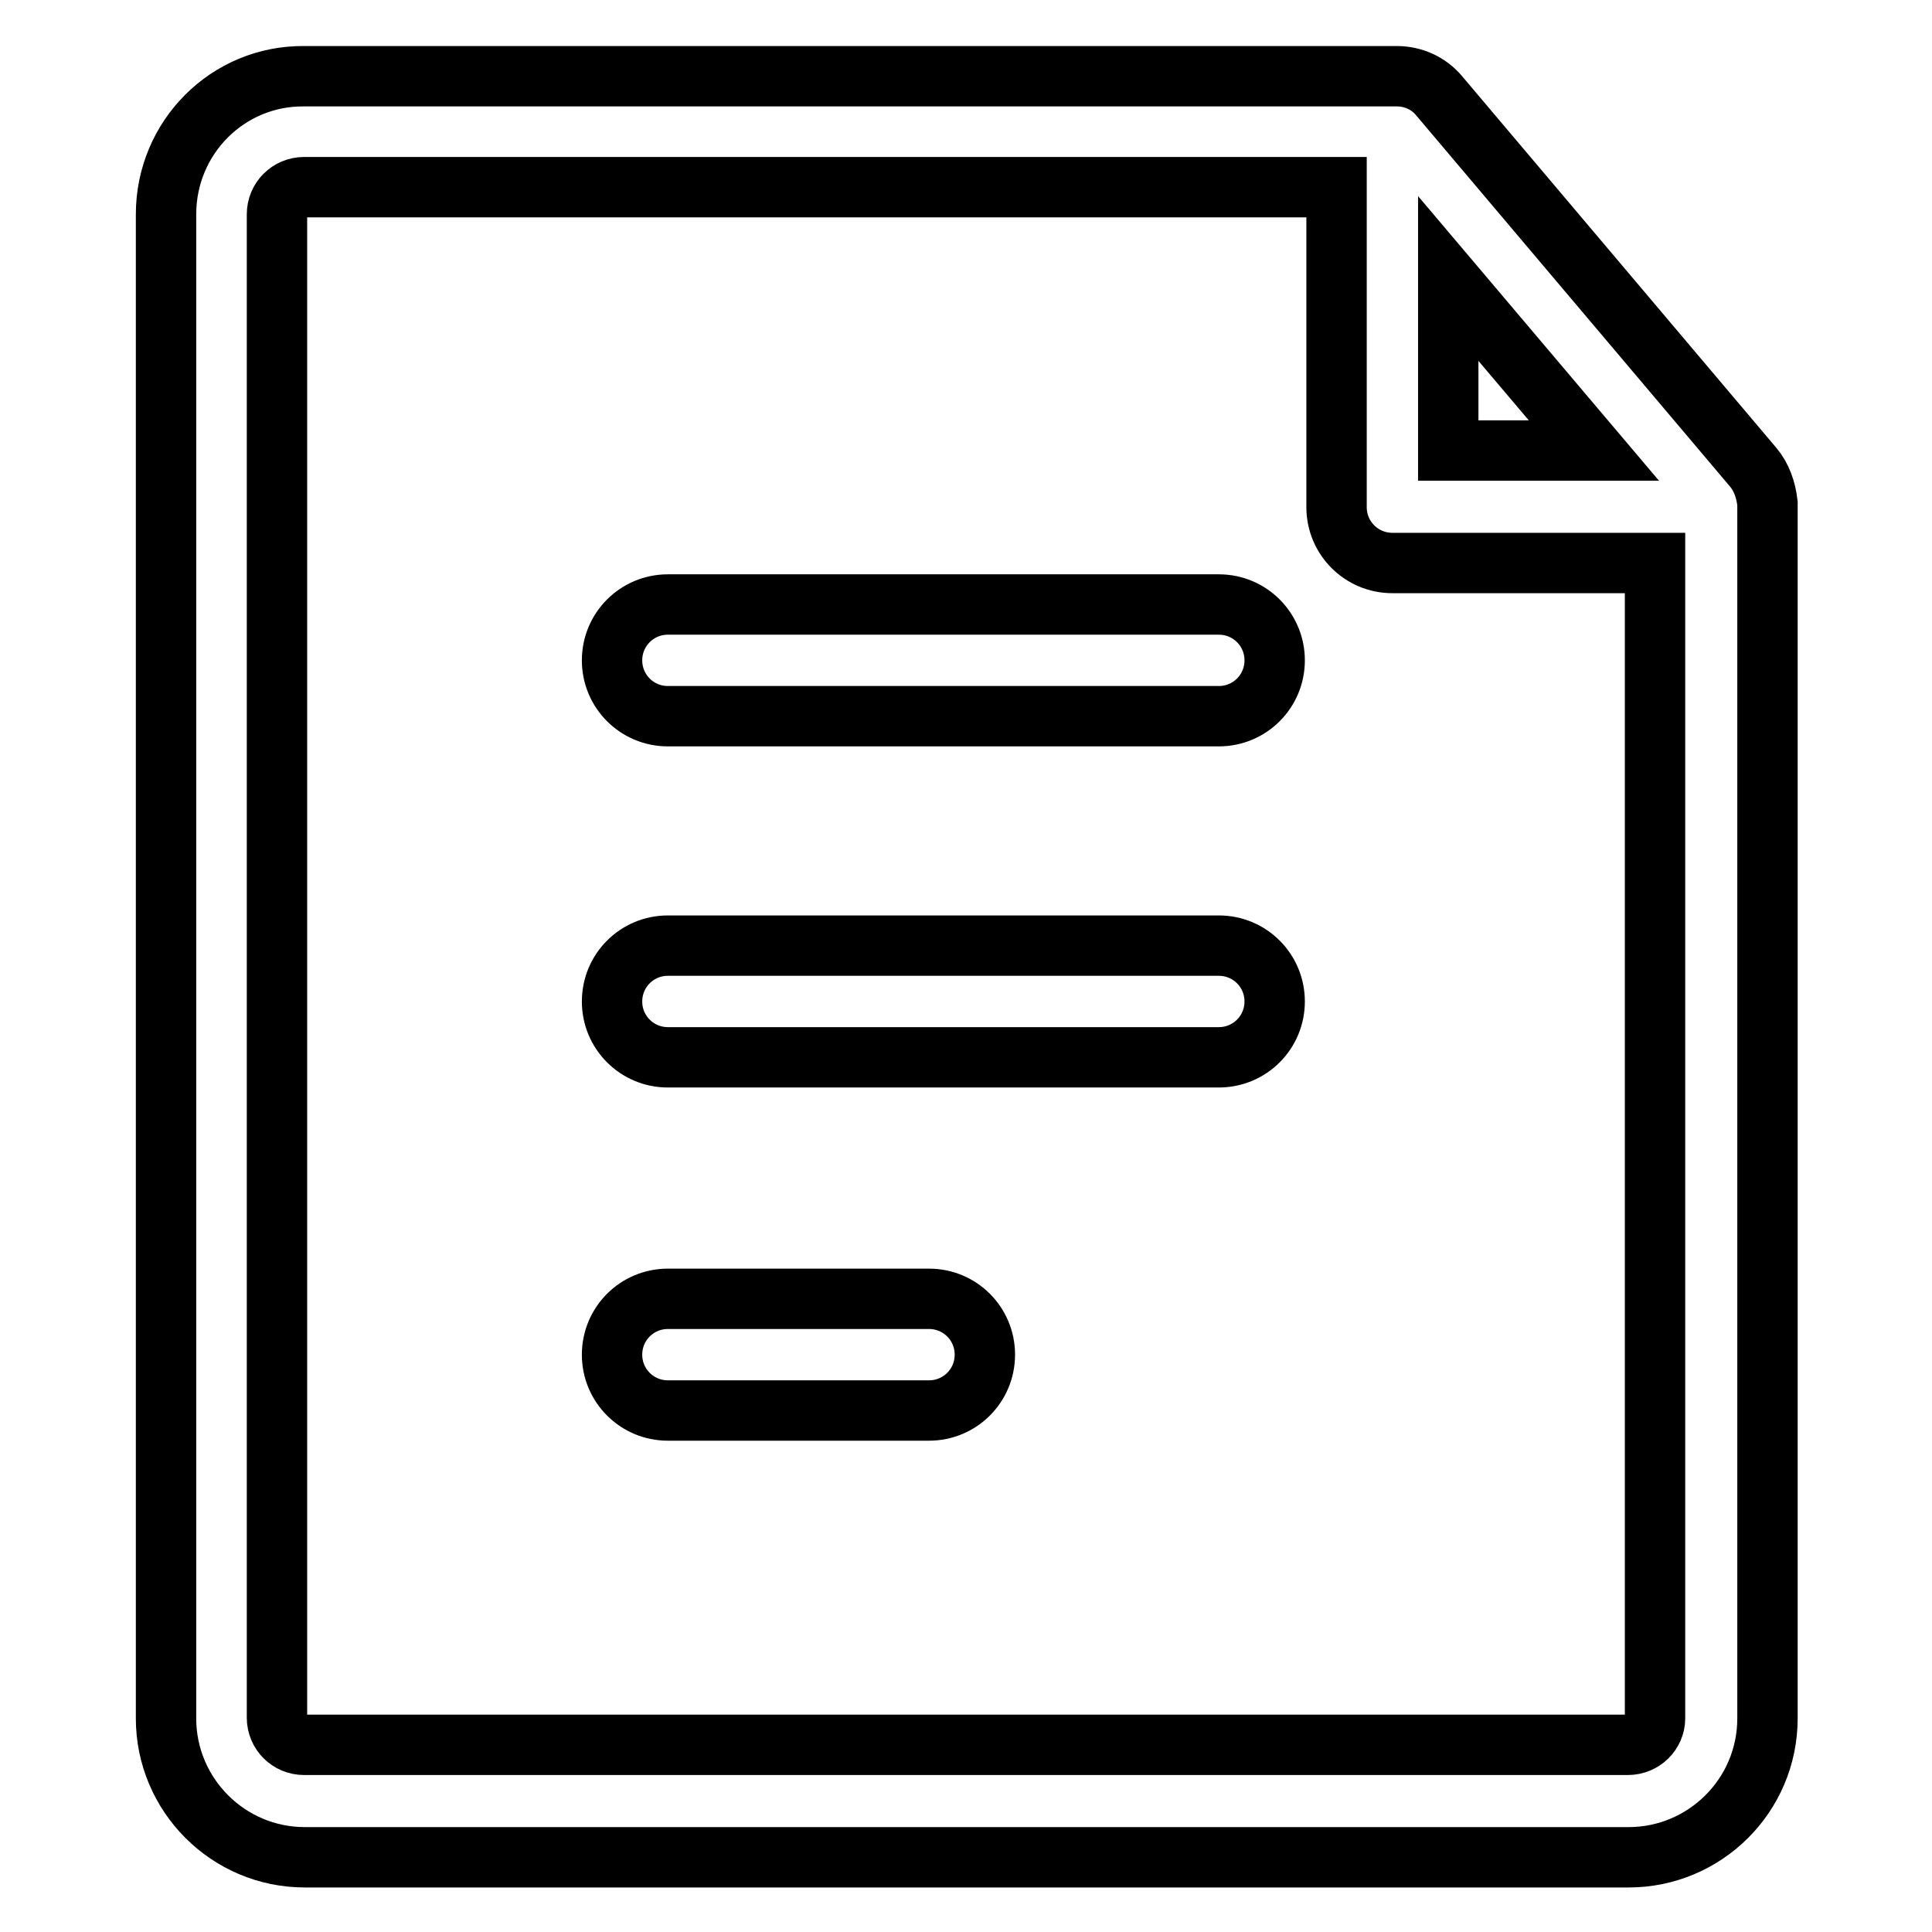
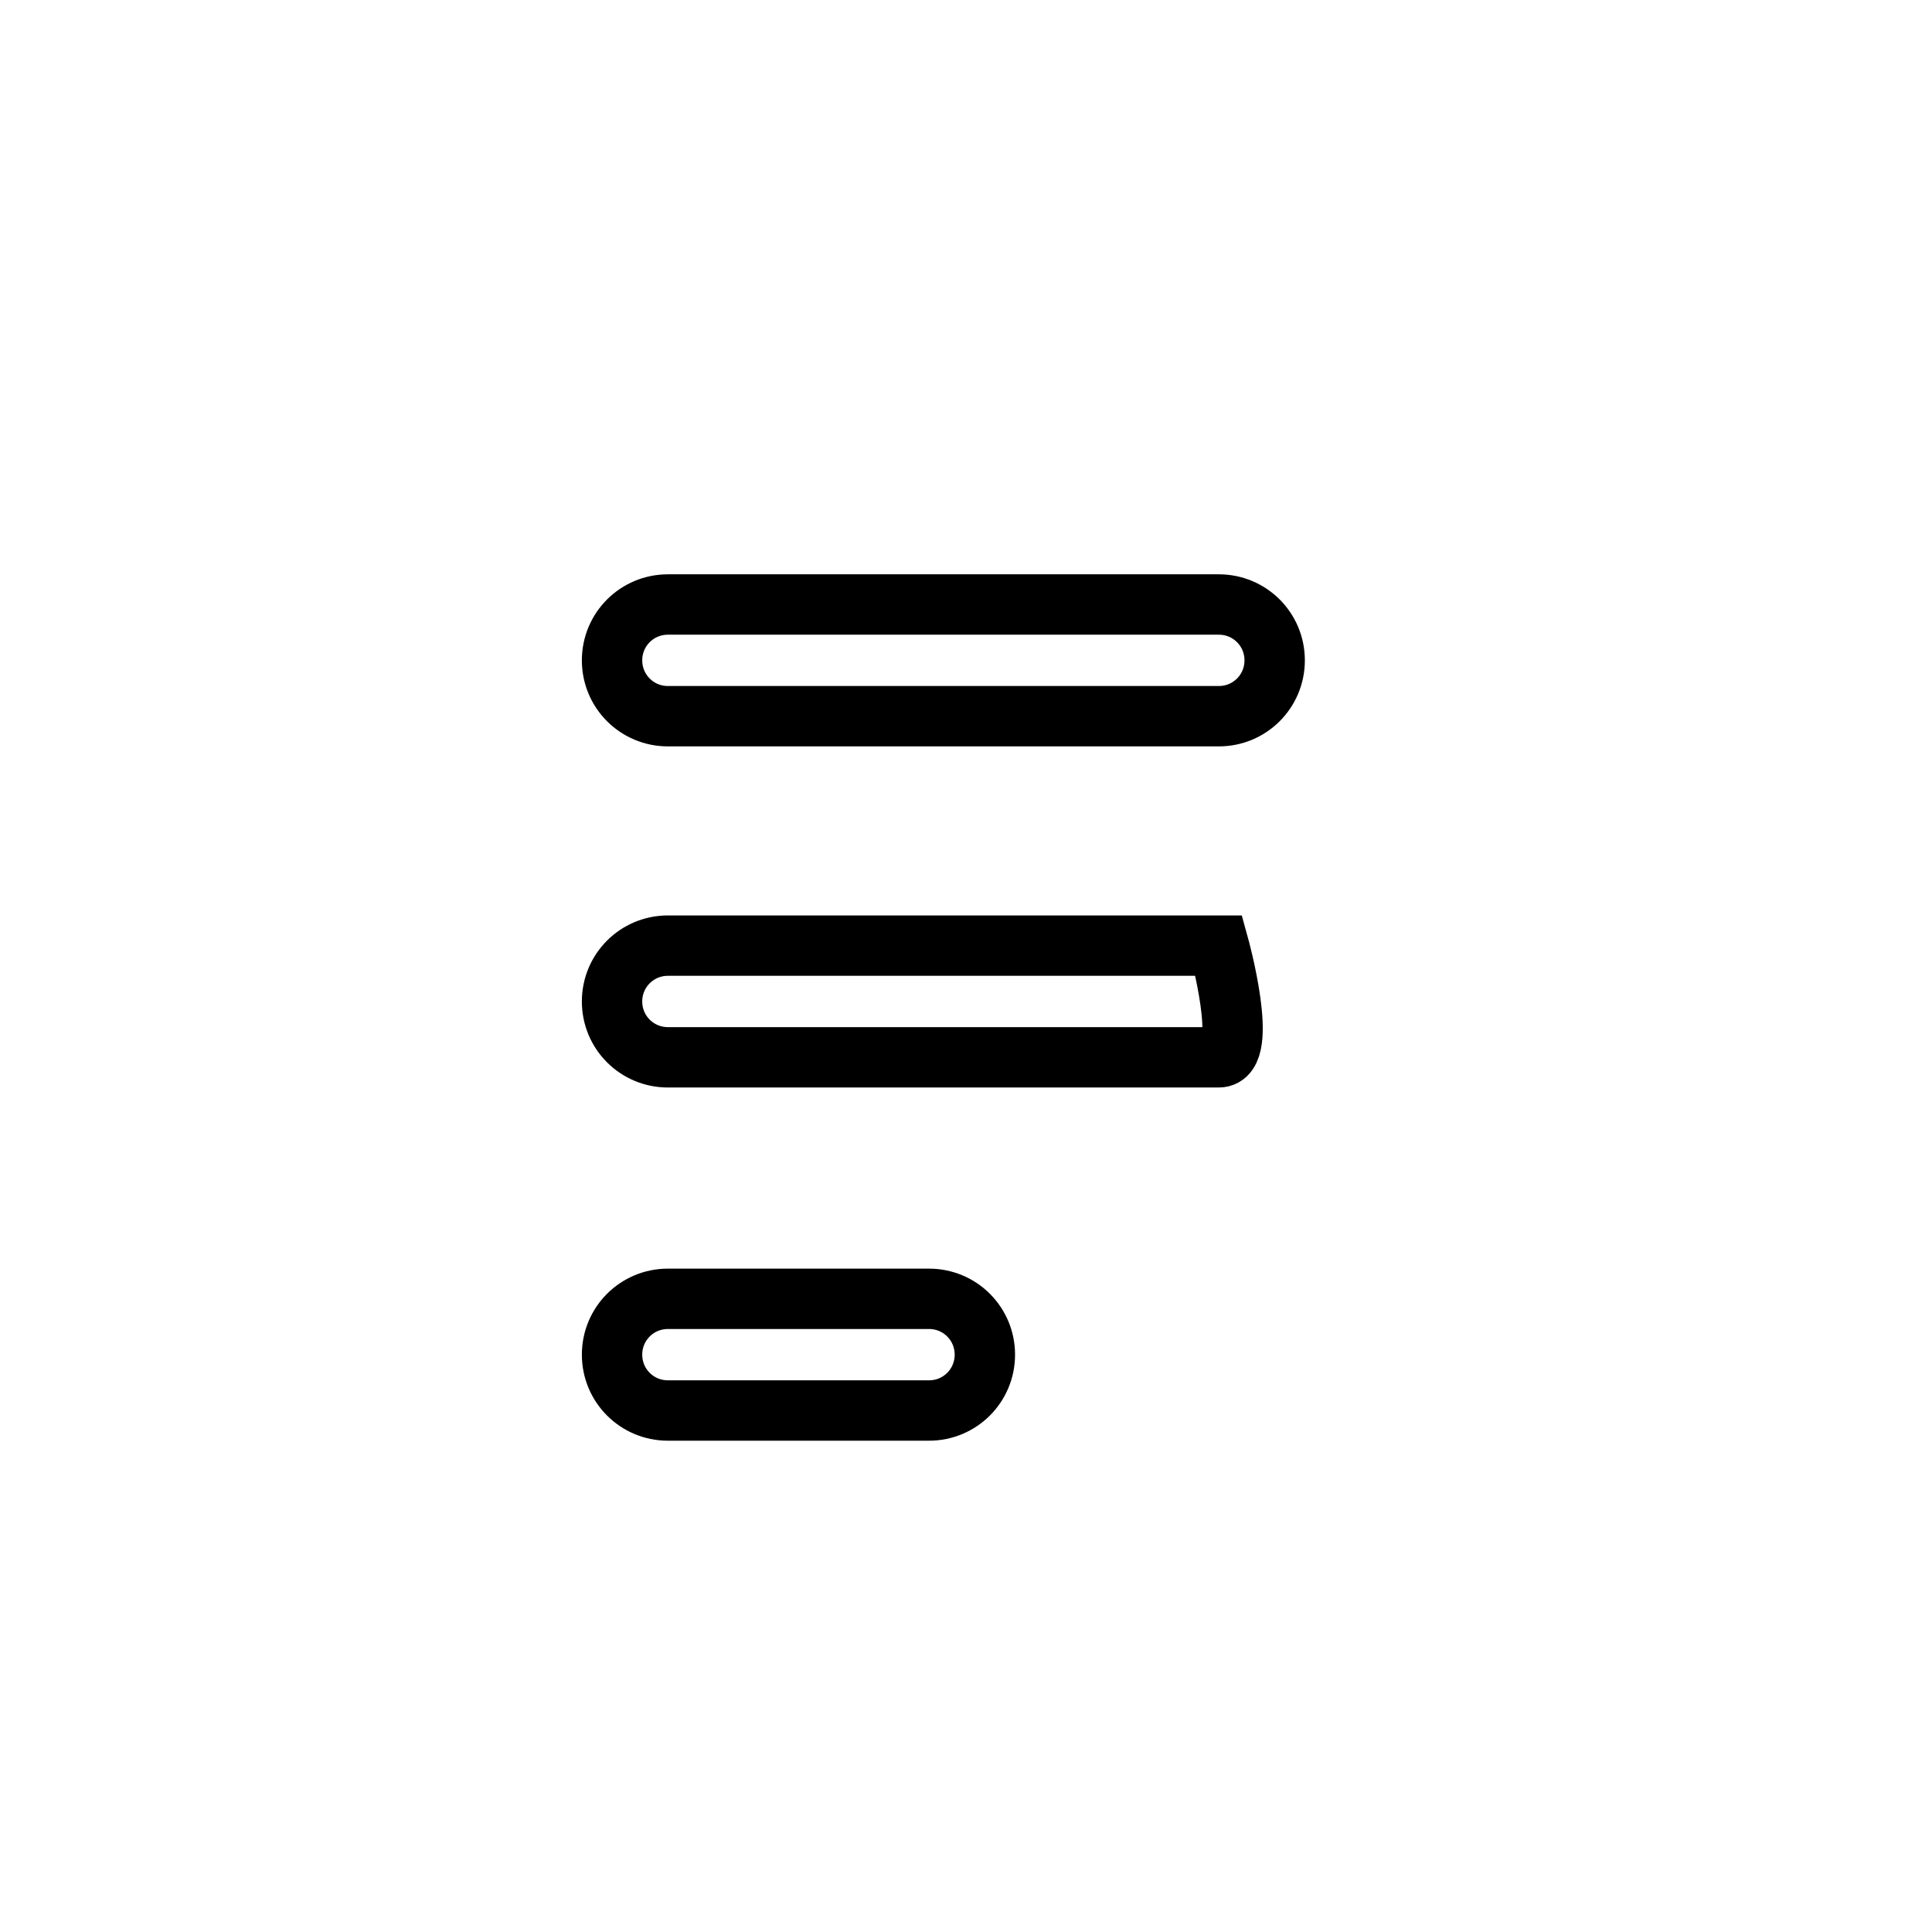
<svg xmlns="http://www.w3.org/2000/svg" version="1.1" x="0px" y="0px" viewBox="0 0 256 256" enable-background="new 0 0 256 256" xml:space="preserve">
  <g>
-     <path stroke-width="8" fill-opacity="0" stroke="#000000" d="M123.1,186.9H88.5c-4.1,0-7.4-3.3-7.4-7.4c0-4.1,3.3-7.4,7.4-7.4h34.6c4.1,0,7.4,3.3,7.4,7.4 C130.5,183.6,127.2,186.9,123.1,186.9z M161.5,140.1h-73c-4.1,0-7.4-3.3-7.4-7.4s3.3-7.4,7.4-7.4h73c4.1,0,7.4,3.3,7.4,7.4 S165.6,140.1,161.5,140.1z M161.5,94.9h-73c-4.1,0-7.4-3.3-7.4-7.4c0-4.1,3.3-7.4,7.4-7.4h73c4.1,0,7.4,3.3,7.4,7.4 C168.9,91.6,165.6,94.9,161.5,94.9z" />
-     <path stroke-width="8" fill-opacity="0" stroke="#000000" d="M232.3,61.9l-41.6-49.2c-1.4-1.7-3.5-2.6-5.6-2.6H40.3C30.2,10,22,18.2,22,28.4v199.3 c0,10.1,8.2,18.4,18.4,18.4h175.4c10.1,0,18.4-8.2,18.4-18.4v-161C234,64.9,233.4,63.2,232.3,61.9z M191.9,36.9l19.3,22.8h-19.3 V36.9z M215.7,231.2H40.3c-2,0-3.6-1.6-3.6-3.6V28.4c0-2,1.6-3.6,3.6-3.6h136.8v42.4c0,4.1,3.3,7.4,7.4,7.4h34.8v153.1 C219.3,229.6,217.7,231.2,215.7,231.2L215.7,231.2z" />
+     <path stroke-width="8" fill-opacity="0" stroke="#000000" d="M123.1,186.9H88.5c-4.1,0-7.4-3.3-7.4-7.4c0-4.1,3.3-7.4,7.4-7.4h34.6c4.1,0,7.4,3.3,7.4,7.4 C130.5,183.6,127.2,186.9,123.1,186.9z M161.5,140.1h-73c-4.1,0-7.4-3.3-7.4-7.4s3.3-7.4,7.4-7.4h73S165.6,140.1,161.5,140.1z M161.5,94.9h-73c-4.1,0-7.4-3.3-7.4-7.4c0-4.1,3.3-7.4,7.4-7.4h73c4.1,0,7.4,3.3,7.4,7.4 C168.9,91.6,165.6,94.9,161.5,94.9z" />
  </g>
</svg>